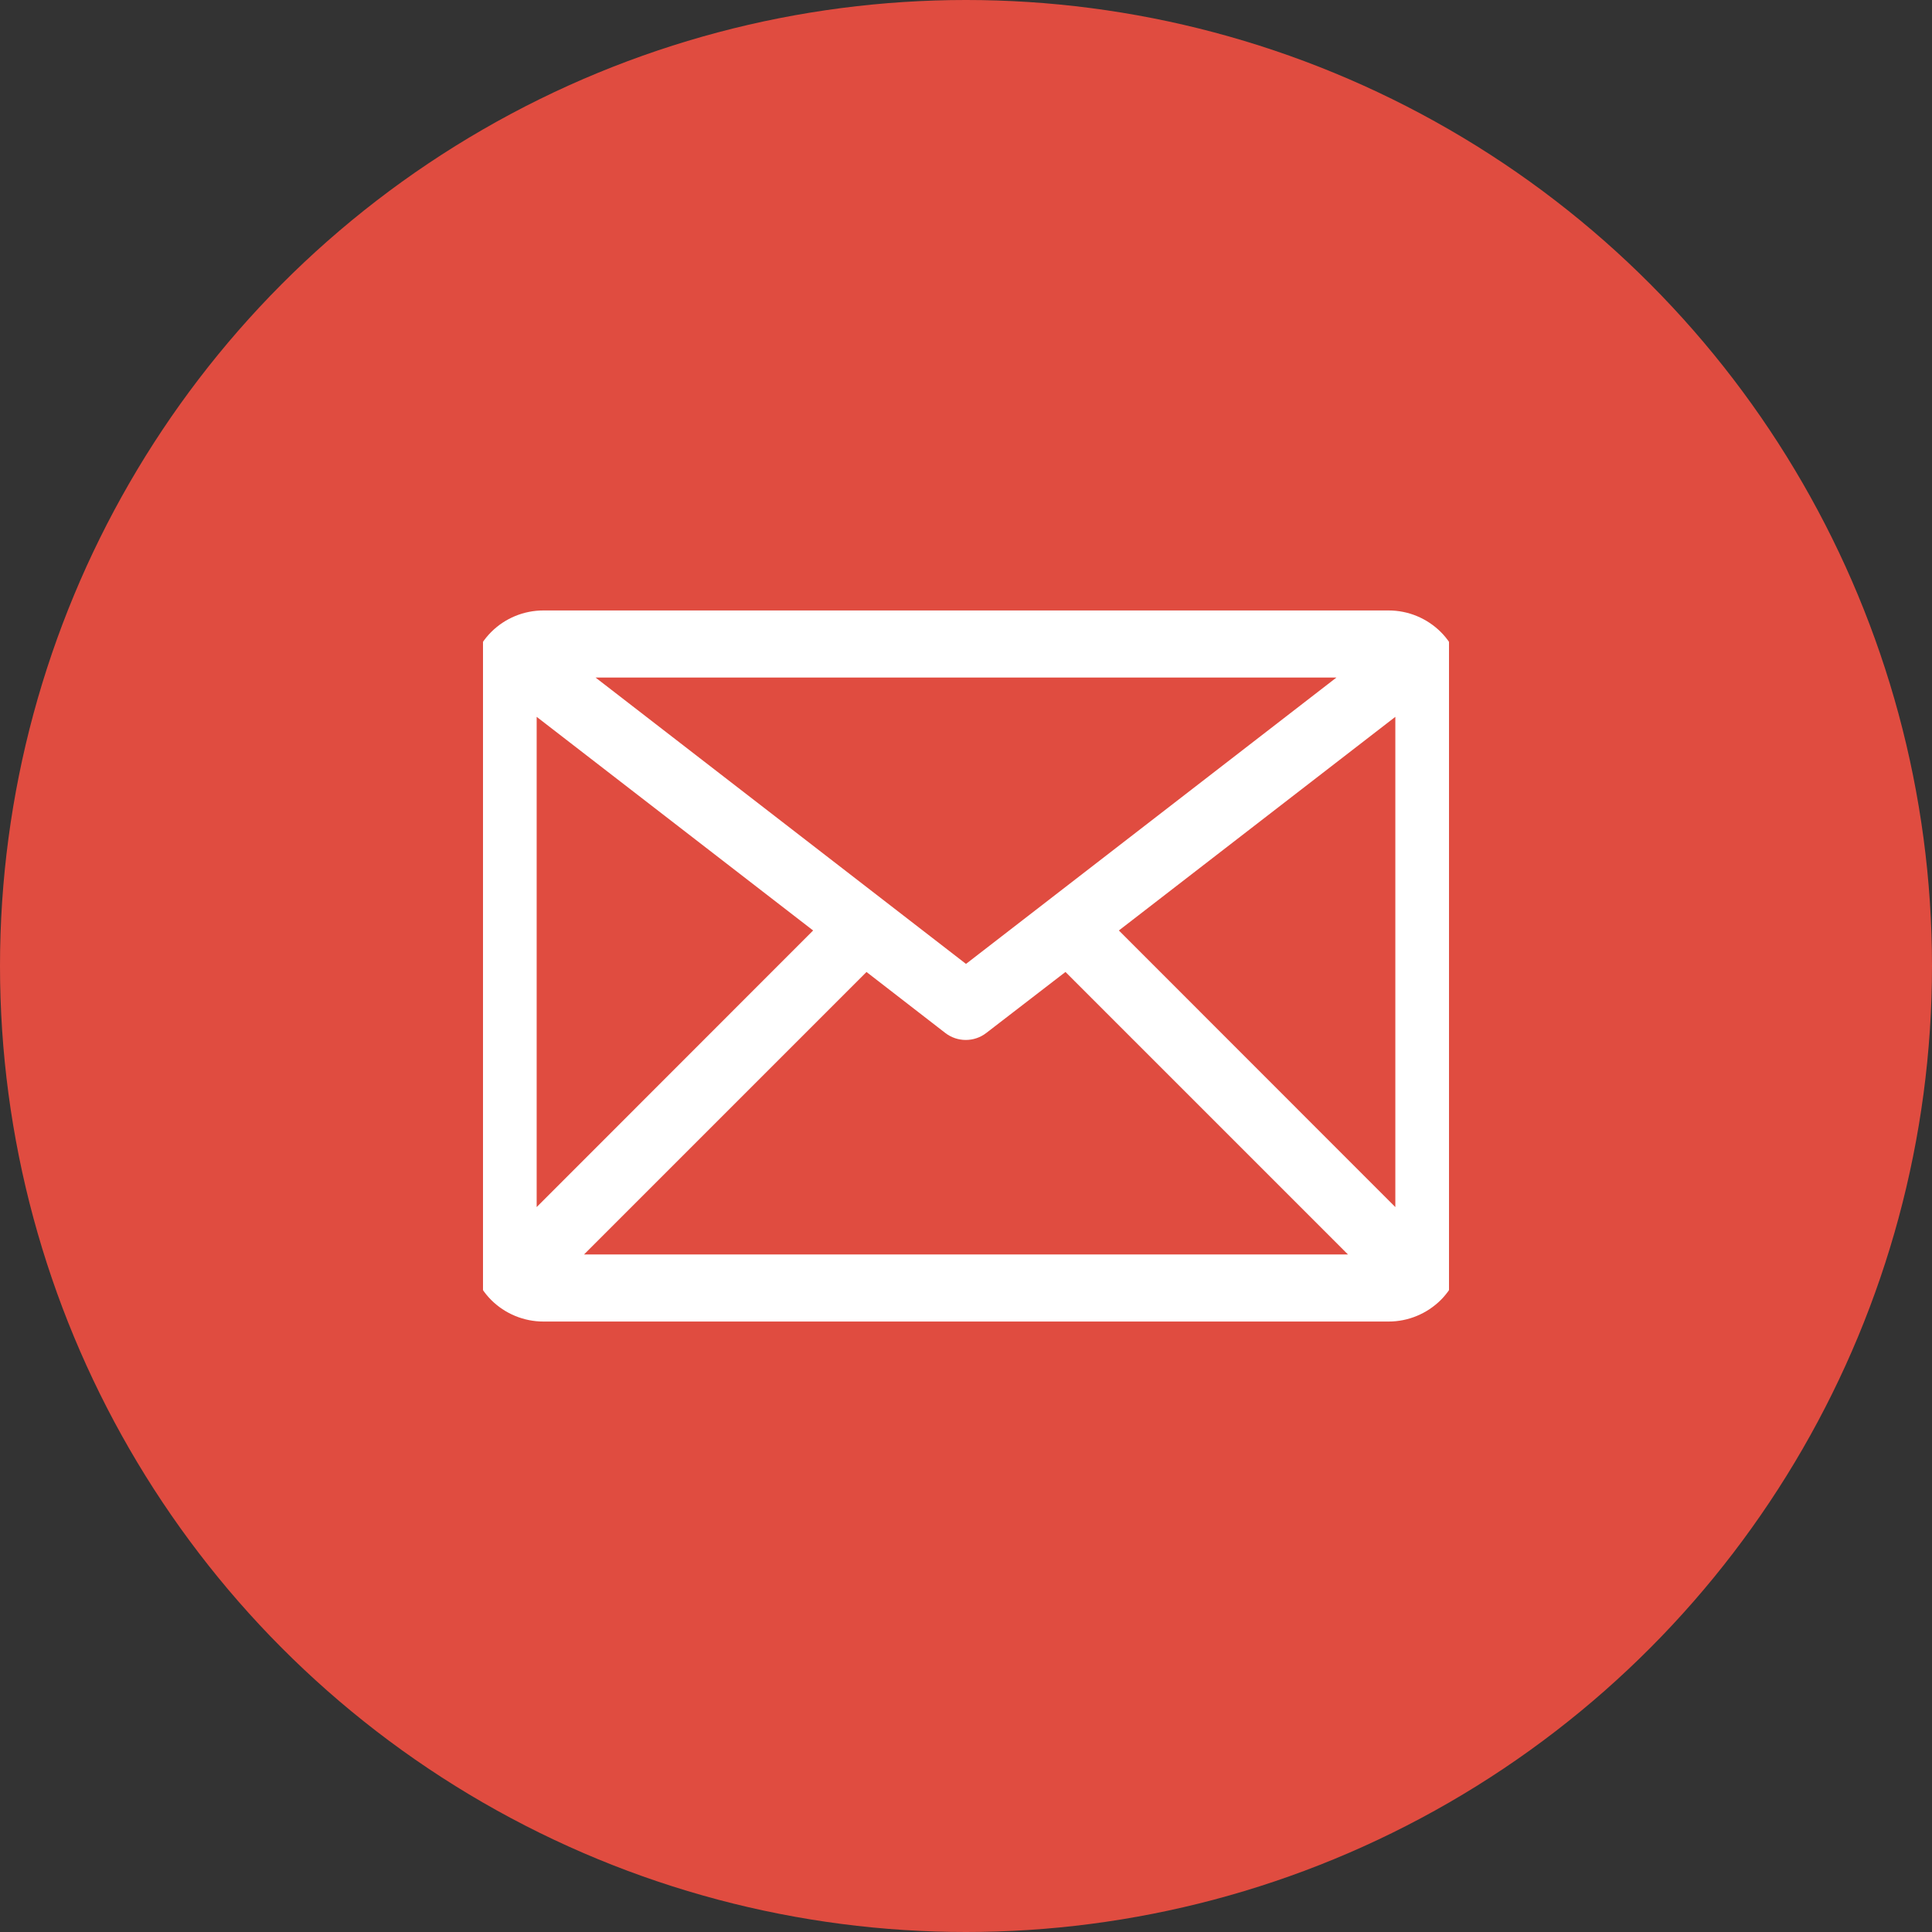
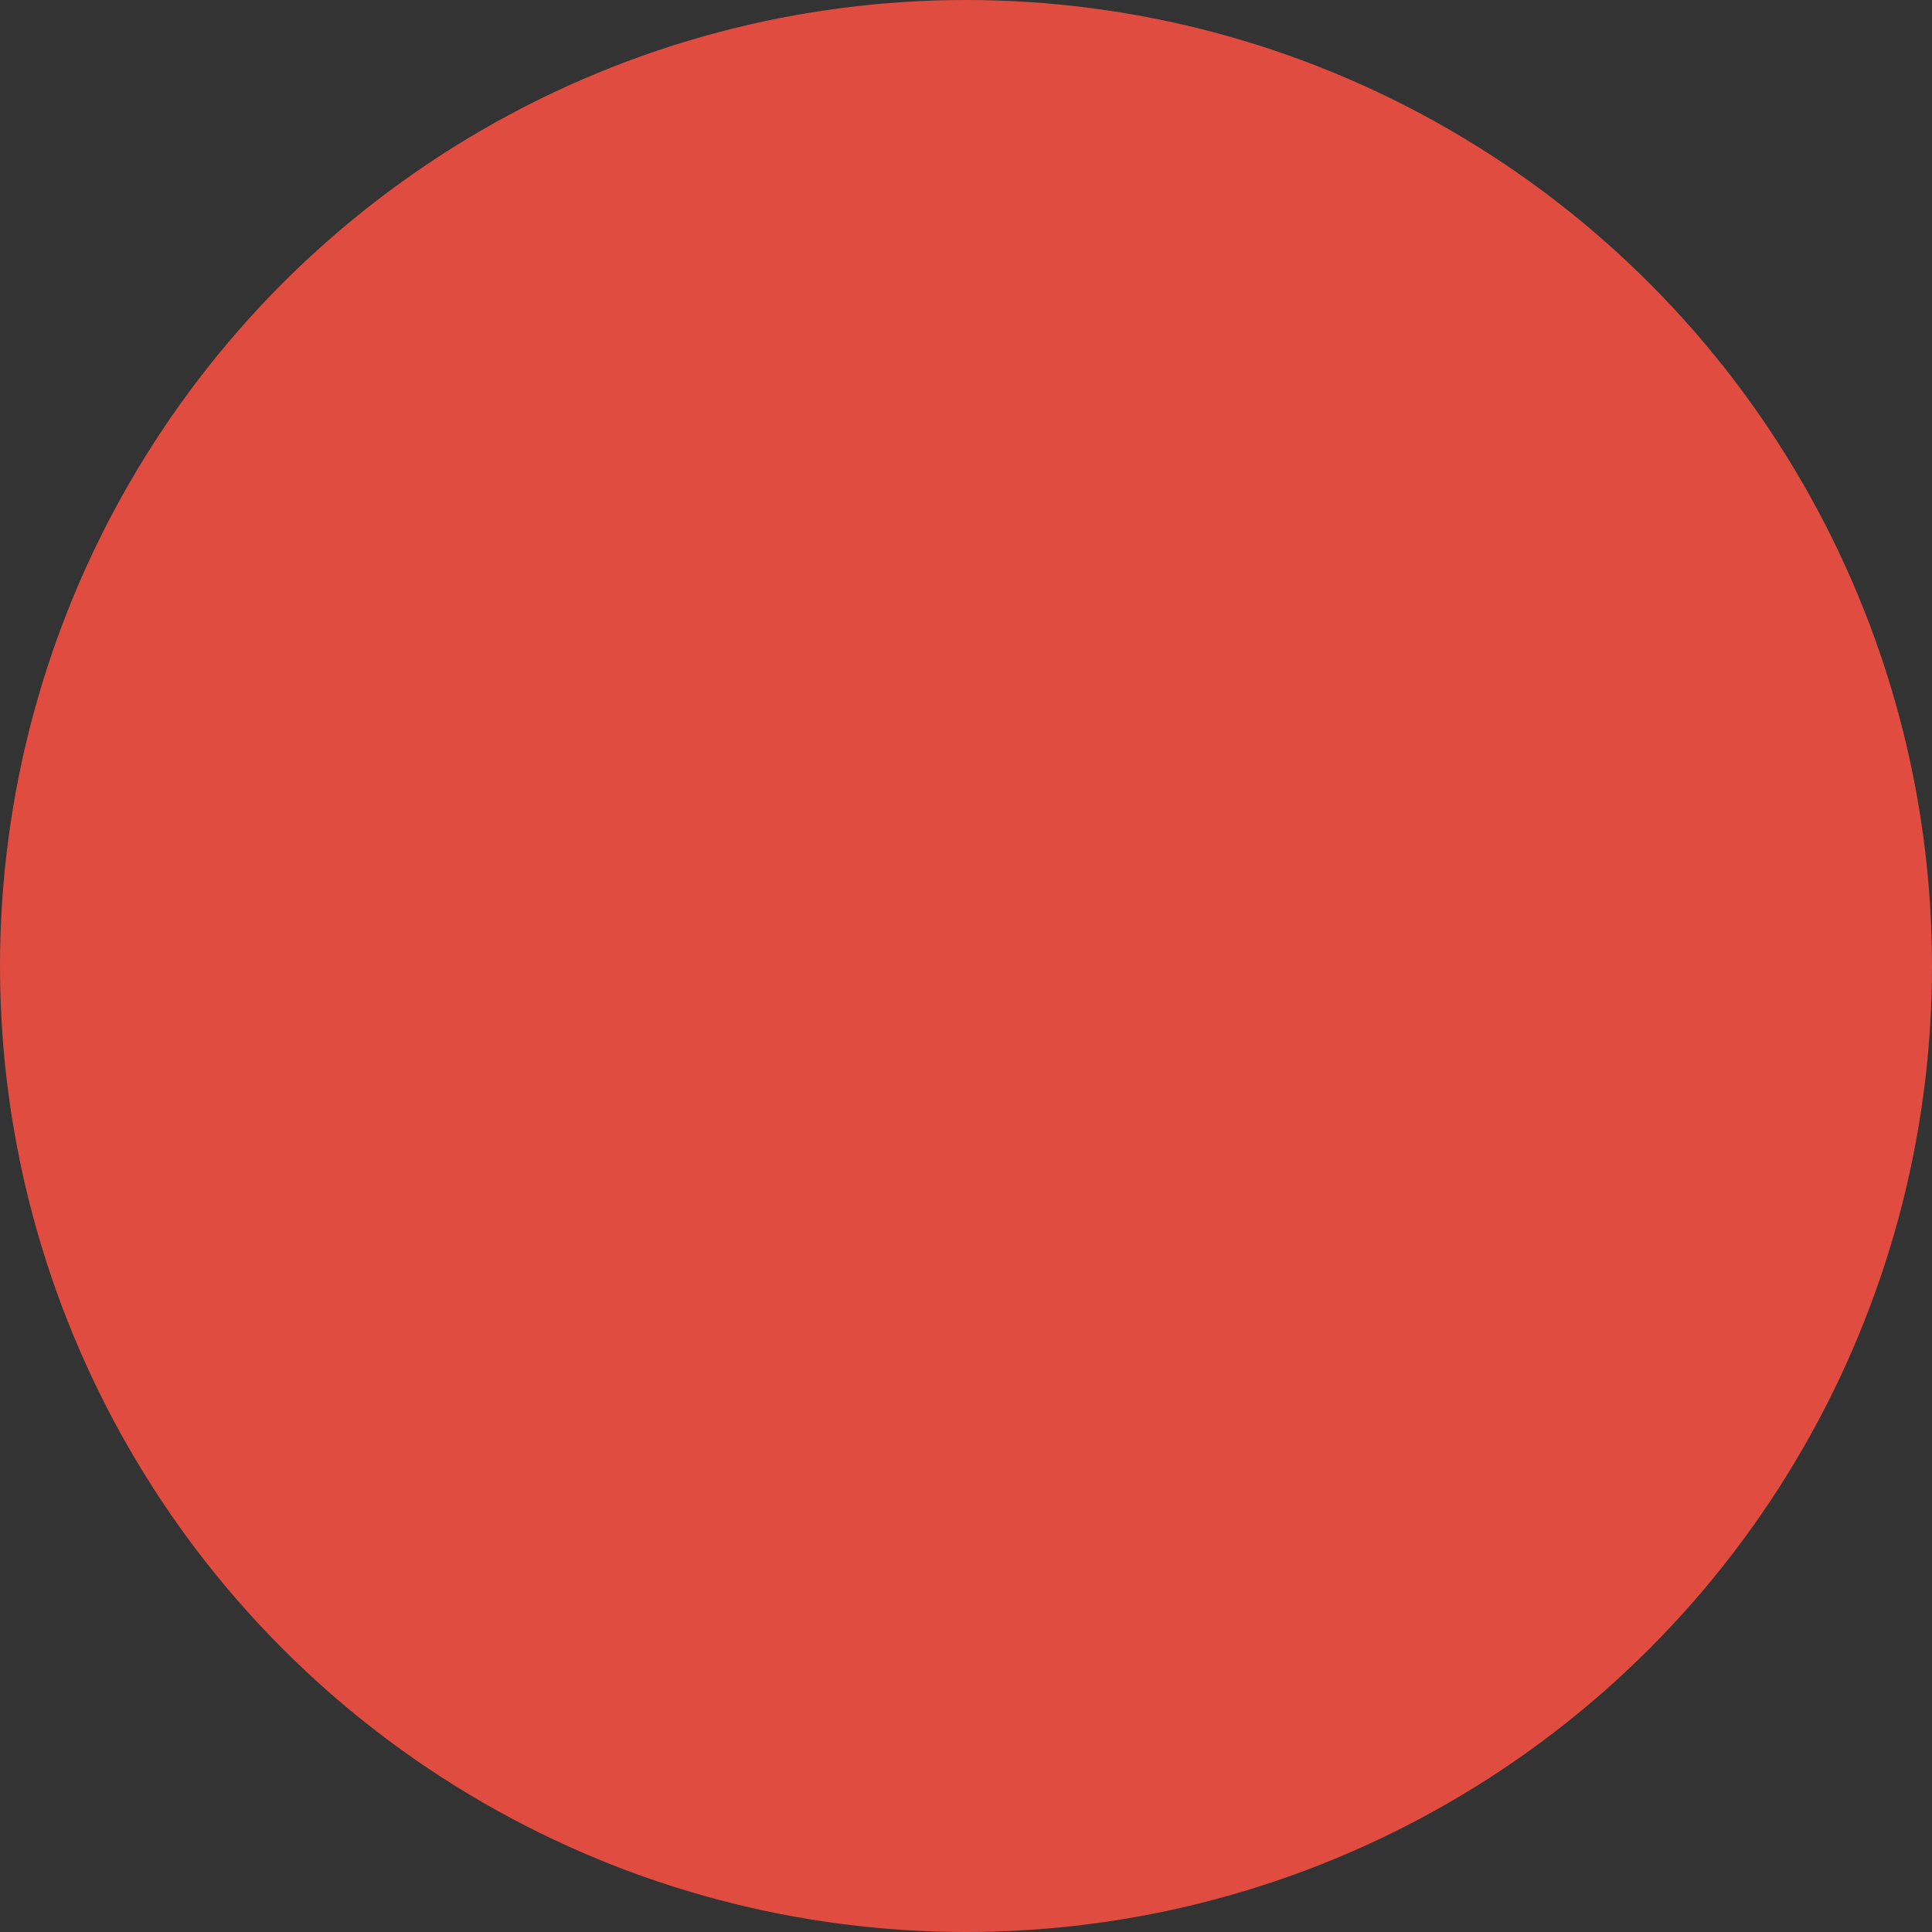
<svg xmlns="http://www.w3.org/2000/svg" width="36" height="36" viewBox="0 0 36 36" fill="none">
  <rect x="0" y="0" width="36" height="36" fill="#333333" stroke="none" />
  <circle cx="18" cy="18" r="18" fill="#E04C40" />
  <g clip-path="url(#clip0_95_77)">
-     <path d="M25.875 11.625H10.125C9.827 11.625 9.54 11.743 9.329 11.954C9.119 12.165 9 12.452 9 12.75V23.25C9 23.548 9.119 23.834 9.329 24.046C9.54 24.256 9.827 24.375 10.125 24.375H25.875C26.173 24.375 26.459 24.256 26.671 24.046C26.881 23.834 27 23.548 27 23.25V12.75C27 12.452 26.881 12.165 26.671 11.954C26.459 11.743 26.173 11.625 25.875 11.625ZM25.635 12.375L18 18.277L10.365 12.375H25.635ZM9.75 23.096V12.848L15.529 17.314L9.75 23.096ZM10.279 23.625L16.125 17.779L17.767 19.05C17.833 19.101 17.913 19.128 17.996 19.128C18.079 19.128 18.159 19.101 18.225 19.05L19.875 17.779L25.721 23.625H10.279ZM26.25 23.096L20.471 17.314L26.25 12.848V23.096Z" fill="white" stroke="white" stroke-width="0.5" />
-   </g>
+     </g>
  <defs>
    <clipPath id="clip0_95_77">
-       <rect width="18" height="18" fill="white" transform="translate(9 9)" />
-     </clipPath>
+       </clipPath>
  </defs>
</svg>